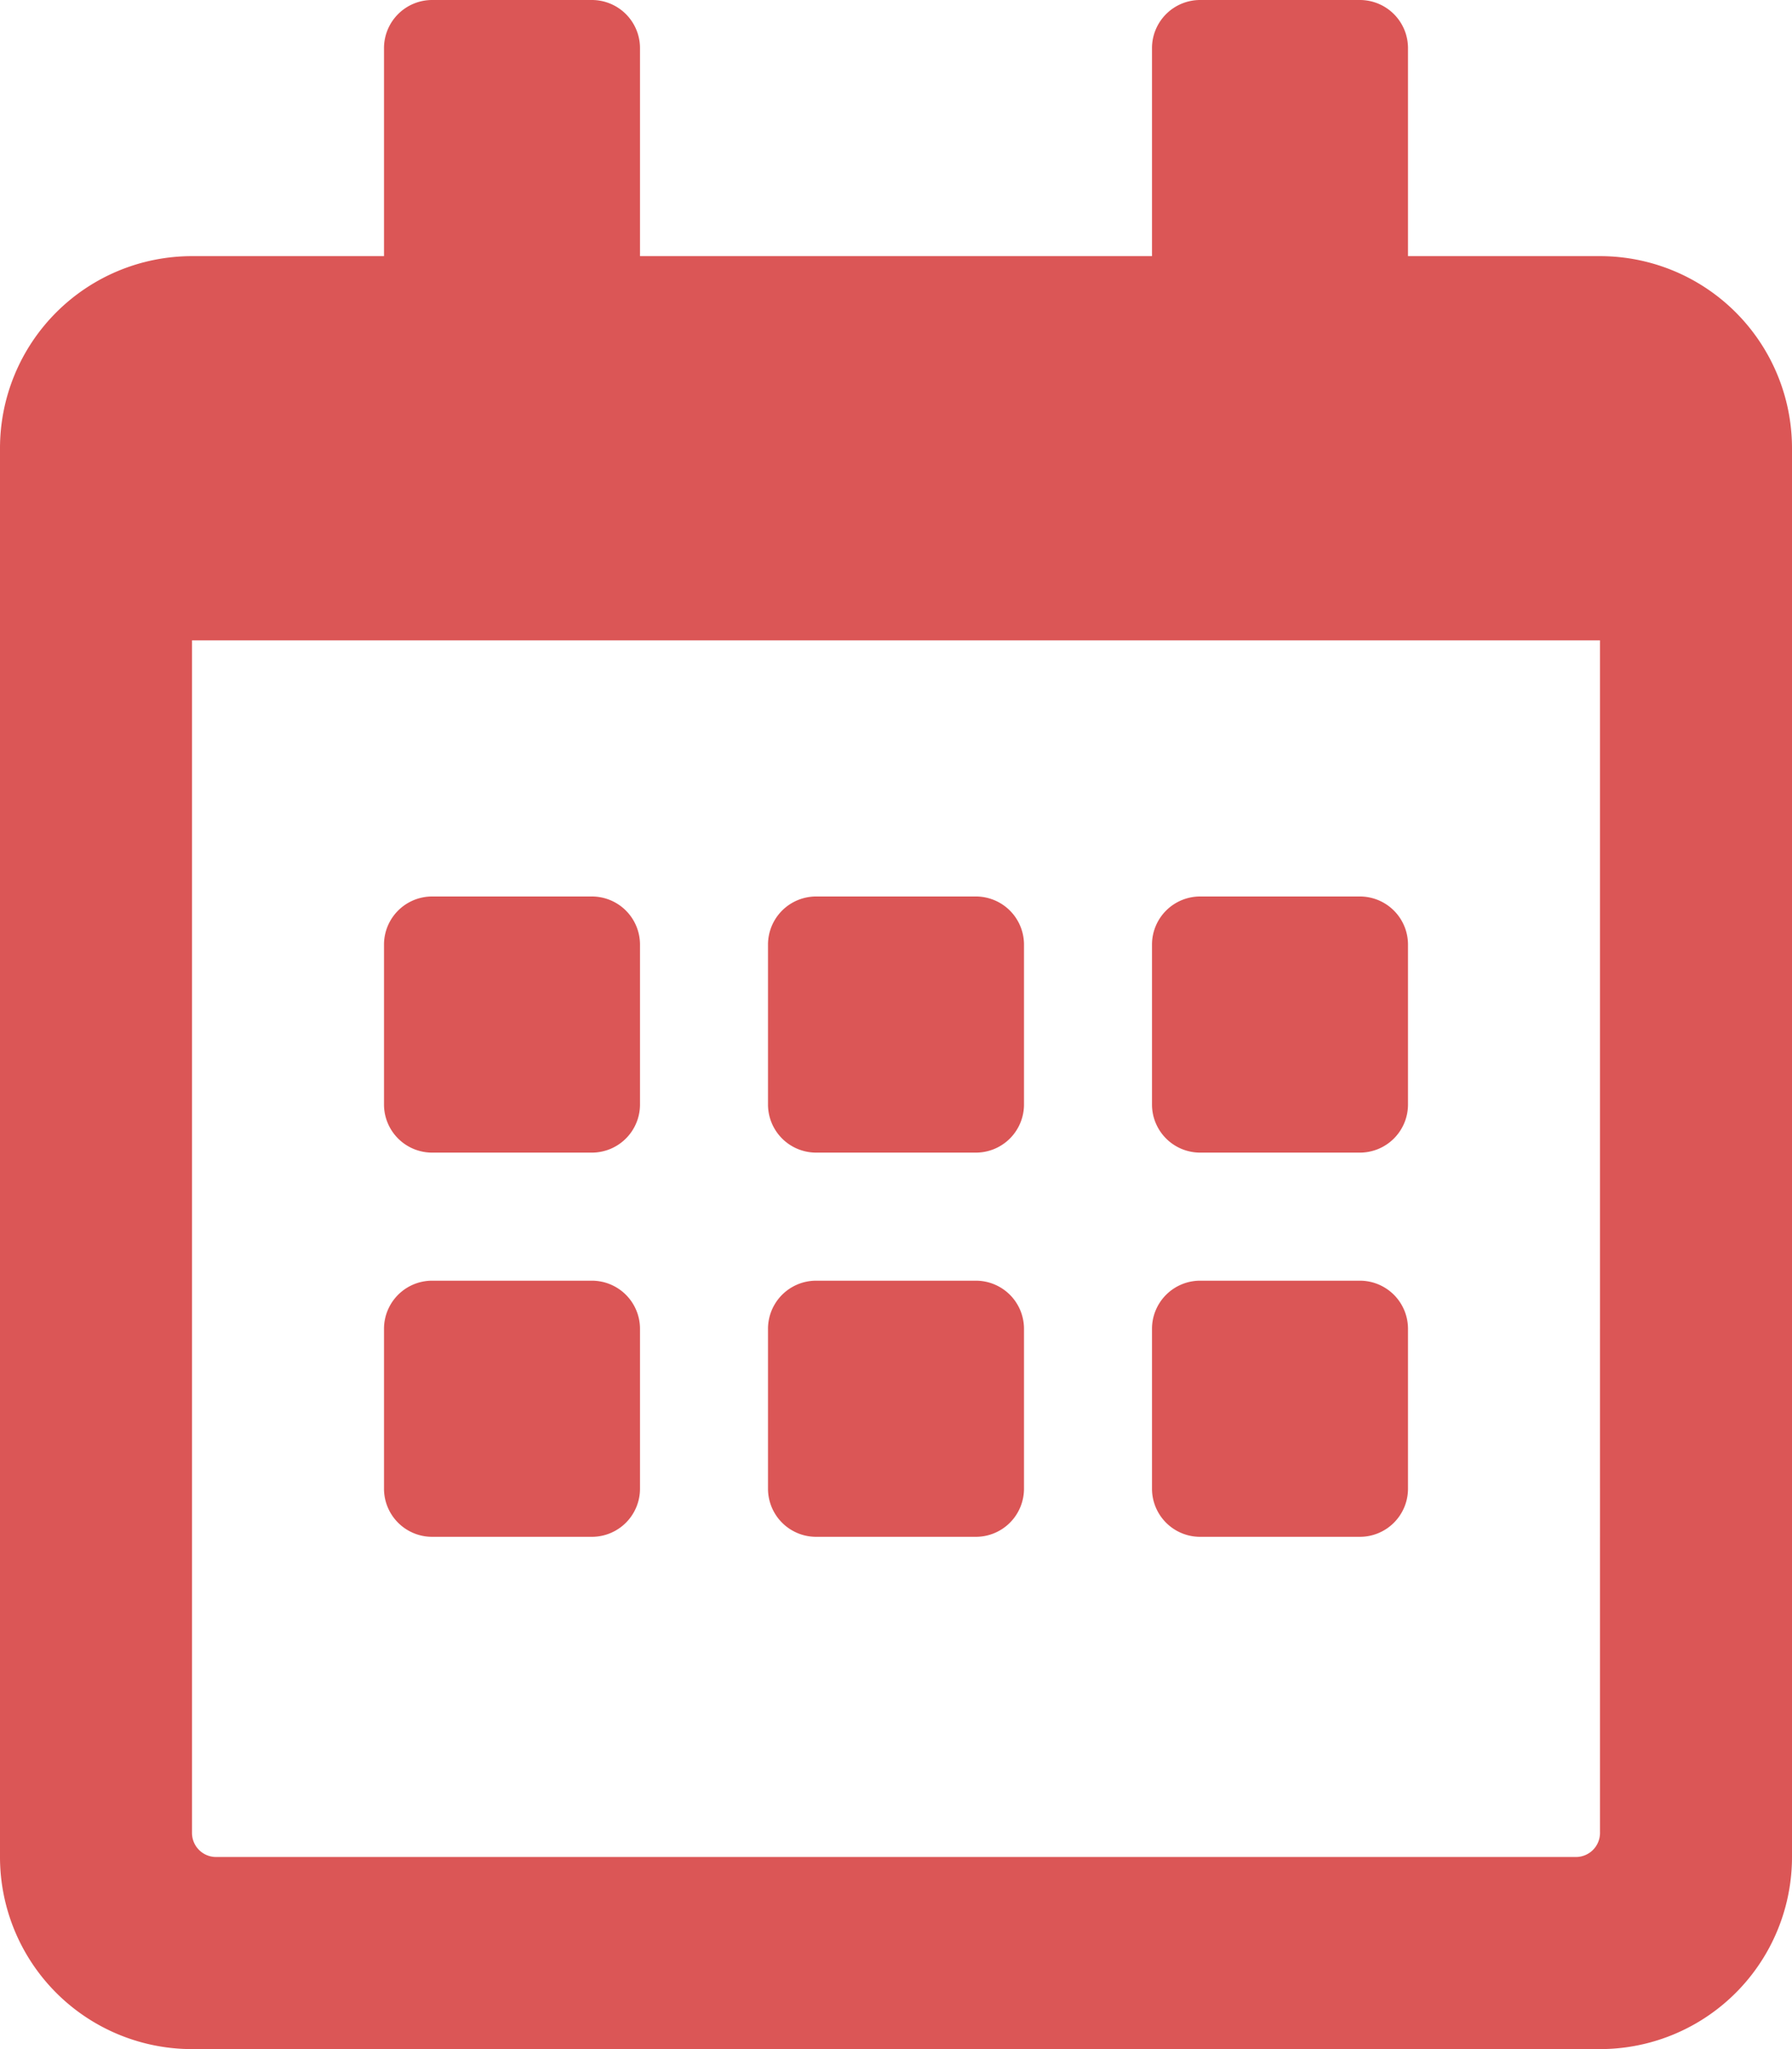
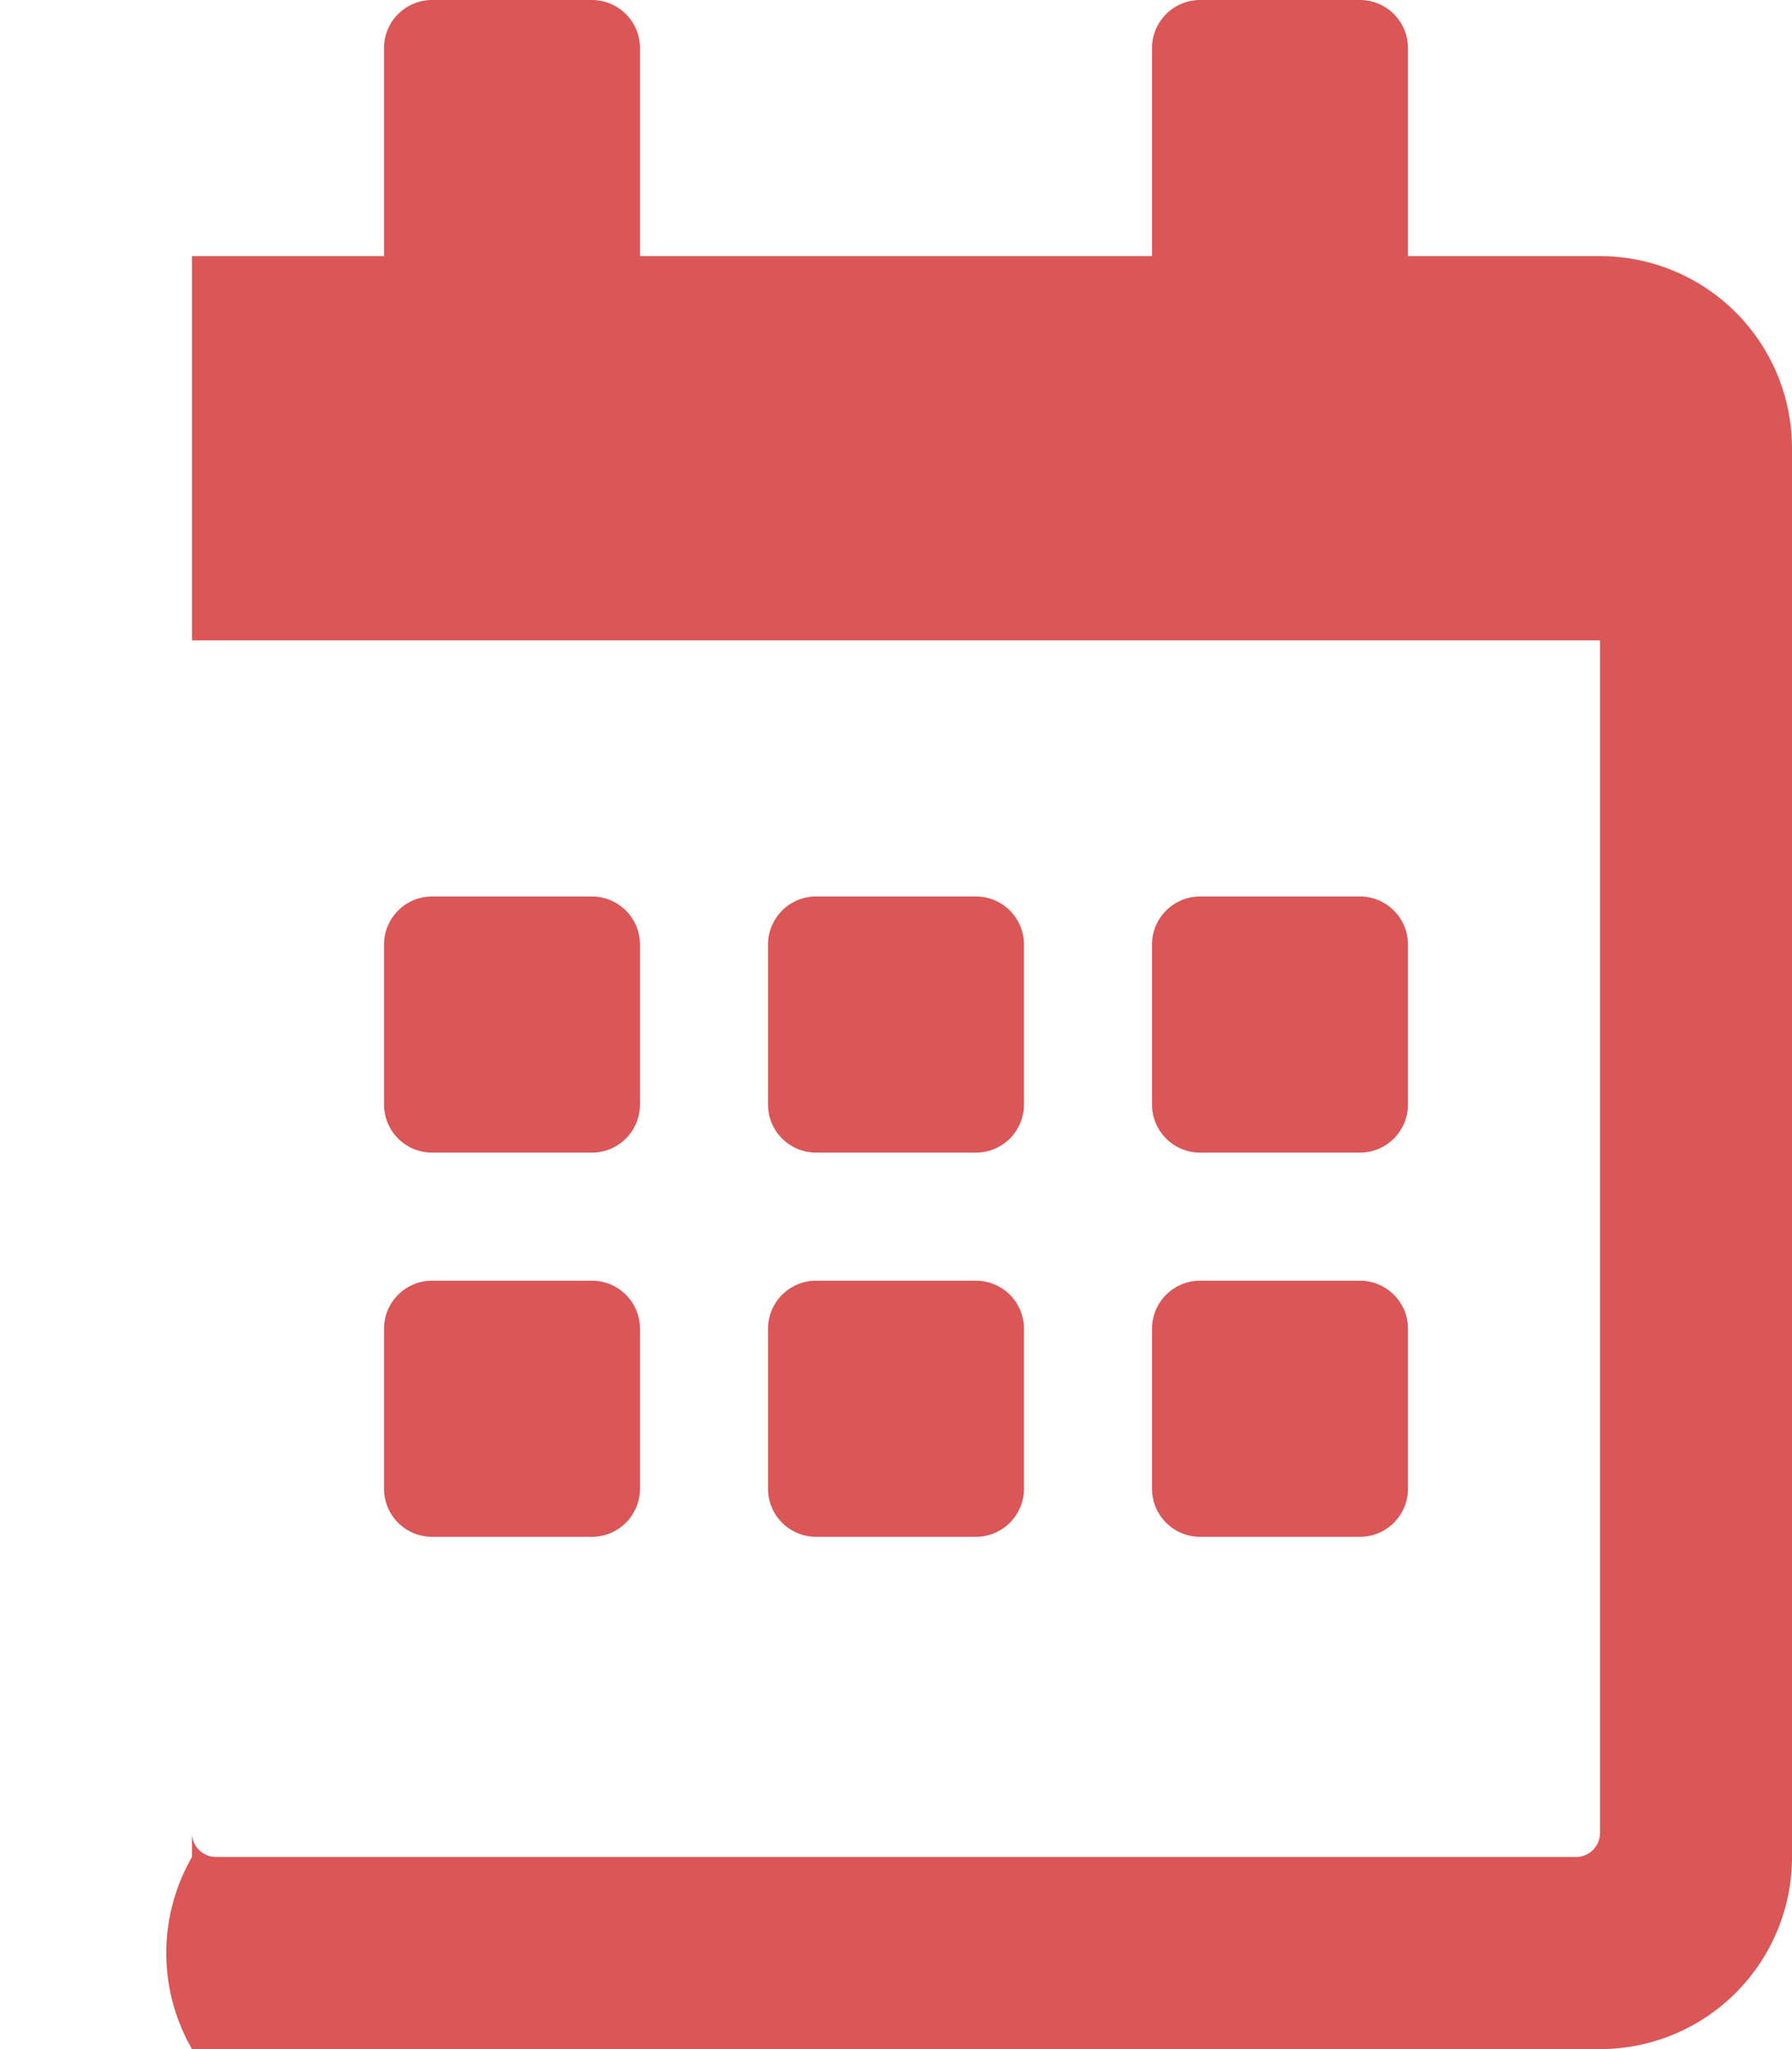
<svg xmlns="http://www.w3.org/2000/svg" width="17.5" height="20" viewBox="0 0 17.5 20">
-   <path d="M5.781-6.25a.47.47,0,0,0,.469-.469V-8.281a.47.47,0,0,0-.469-.469H4.219a.47.47,0,0,0-.469.469v1.562a.47.47,0,0,0,.469.469ZM10-6.719V-8.281a.47.47,0,0,0-.469-.469H7.969a.47.47,0,0,0-.469.469v1.562a.47.47,0,0,0,.469.469H9.531A.47.47,0,0,0,10-6.719Zm3.75,0V-8.281a.47.47,0,0,0-.469-.469H11.719a.47.47,0,0,0-.469.469v1.562a.47.47,0,0,0,.469.469h1.562A.47.47,0,0,0,13.75-6.719ZM10-2.969V-4.531A.47.47,0,0,0,9.531-5H7.969a.47.47,0,0,0-.469.469v1.562a.47.47,0,0,0,.469.469H9.531A.47.47,0,0,0,10-2.969Zm-3.75,0V-4.531A.47.47,0,0,0,5.781-5H4.219a.47.47,0,0,0-.469.469v1.562a.47.47,0,0,0,.469.469H5.781A.47.47,0,0,0,6.25-2.969Zm7.5,0V-4.531A.47.47,0,0,0,13.281-5H11.719a.47.47,0,0,0-.469.469v1.562a.47.47,0,0,0,.469.469h1.562A.47.47,0,0,0,13.75-2.969ZM17.5-13.125A1.875,1.875,0,0,0,15.625-15H13.75v-2.031a.47.47,0,0,0-.469-.469H11.719a.47.47,0,0,0-.469.469V-15h-5v-2.031a.47.47,0,0,0-.469-.469H4.219a.47.47,0,0,0-.469.469V-15H1.875A1.875,1.875,0,0,0,0-13.125V.625A1.875,1.875,0,0,0,1.875,2.5h13.75A1.875,1.875,0,0,0,17.5.625ZM15.625.391a.235.235,0,0,1-.234.234H2.109A.235.235,0,0,1,1.875.391V-11.25h13.75Z" transform="translate(0 17.5)" fill="#db5656" />
+   <path d="M5.781-6.25a.47.47,0,0,0,.469-.469V-8.281a.47.47,0,0,0-.469-.469H4.219a.47.47,0,0,0-.469.469v1.562a.47.47,0,0,0,.469.469ZM10-6.719V-8.281a.47.47,0,0,0-.469-.469H7.969a.47.47,0,0,0-.469.469v1.562a.47.47,0,0,0,.469.469H9.531A.47.47,0,0,0,10-6.719Zm3.75,0V-8.281a.47.47,0,0,0-.469-.469H11.719a.47.47,0,0,0-.469.469v1.562a.47.47,0,0,0,.469.469h1.562A.47.47,0,0,0,13.75-6.719ZM10-2.969V-4.531A.47.47,0,0,0,9.531-5H7.969a.47.47,0,0,0-.469.469v1.562a.47.47,0,0,0,.469.469H9.531A.47.47,0,0,0,10-2.969Zm-3.75,0V-4.531A.47.47,0,0,0,5.781-5H4.219a.47.47,0,0,0-.469.469v1.562a.47.47,0,0,0,.469.469H5.781A.47.47,0,0,0,6.25-2.969Zm7.5,0V-4.531A.47.47,0,0,0,13.281-5H11.719a.47.47,0,0,0-.469.469v1.562a.47.47,0,0,0,.469.469h1.562A.47.47,0,0,0,13.75-2.969ZM17.5-13.125A1.875,1.875,0,0,0,15.625-15H13.75v-2.031a.47.47,0,0,0-.469-.469H11.719a.47.47,0,0,0-.469.469V-15h-5v-2.031a.47.47,0,0,0-.469-.469H4.219a.47.47,0,0,0-.469.469V-15H1.875V.625A1.875,1.875,0,0,0,1.875,2.5h13.75A1.875,1.875,0,0,0,17.5.625ZM15.625.391a.235.235,0,0,1-.234.234H2.109A.235.235,0,0,1,1.875.391V-11.25h13.75Z" transform="translate(0 17.5)" fill="#db5656" />
</svg>